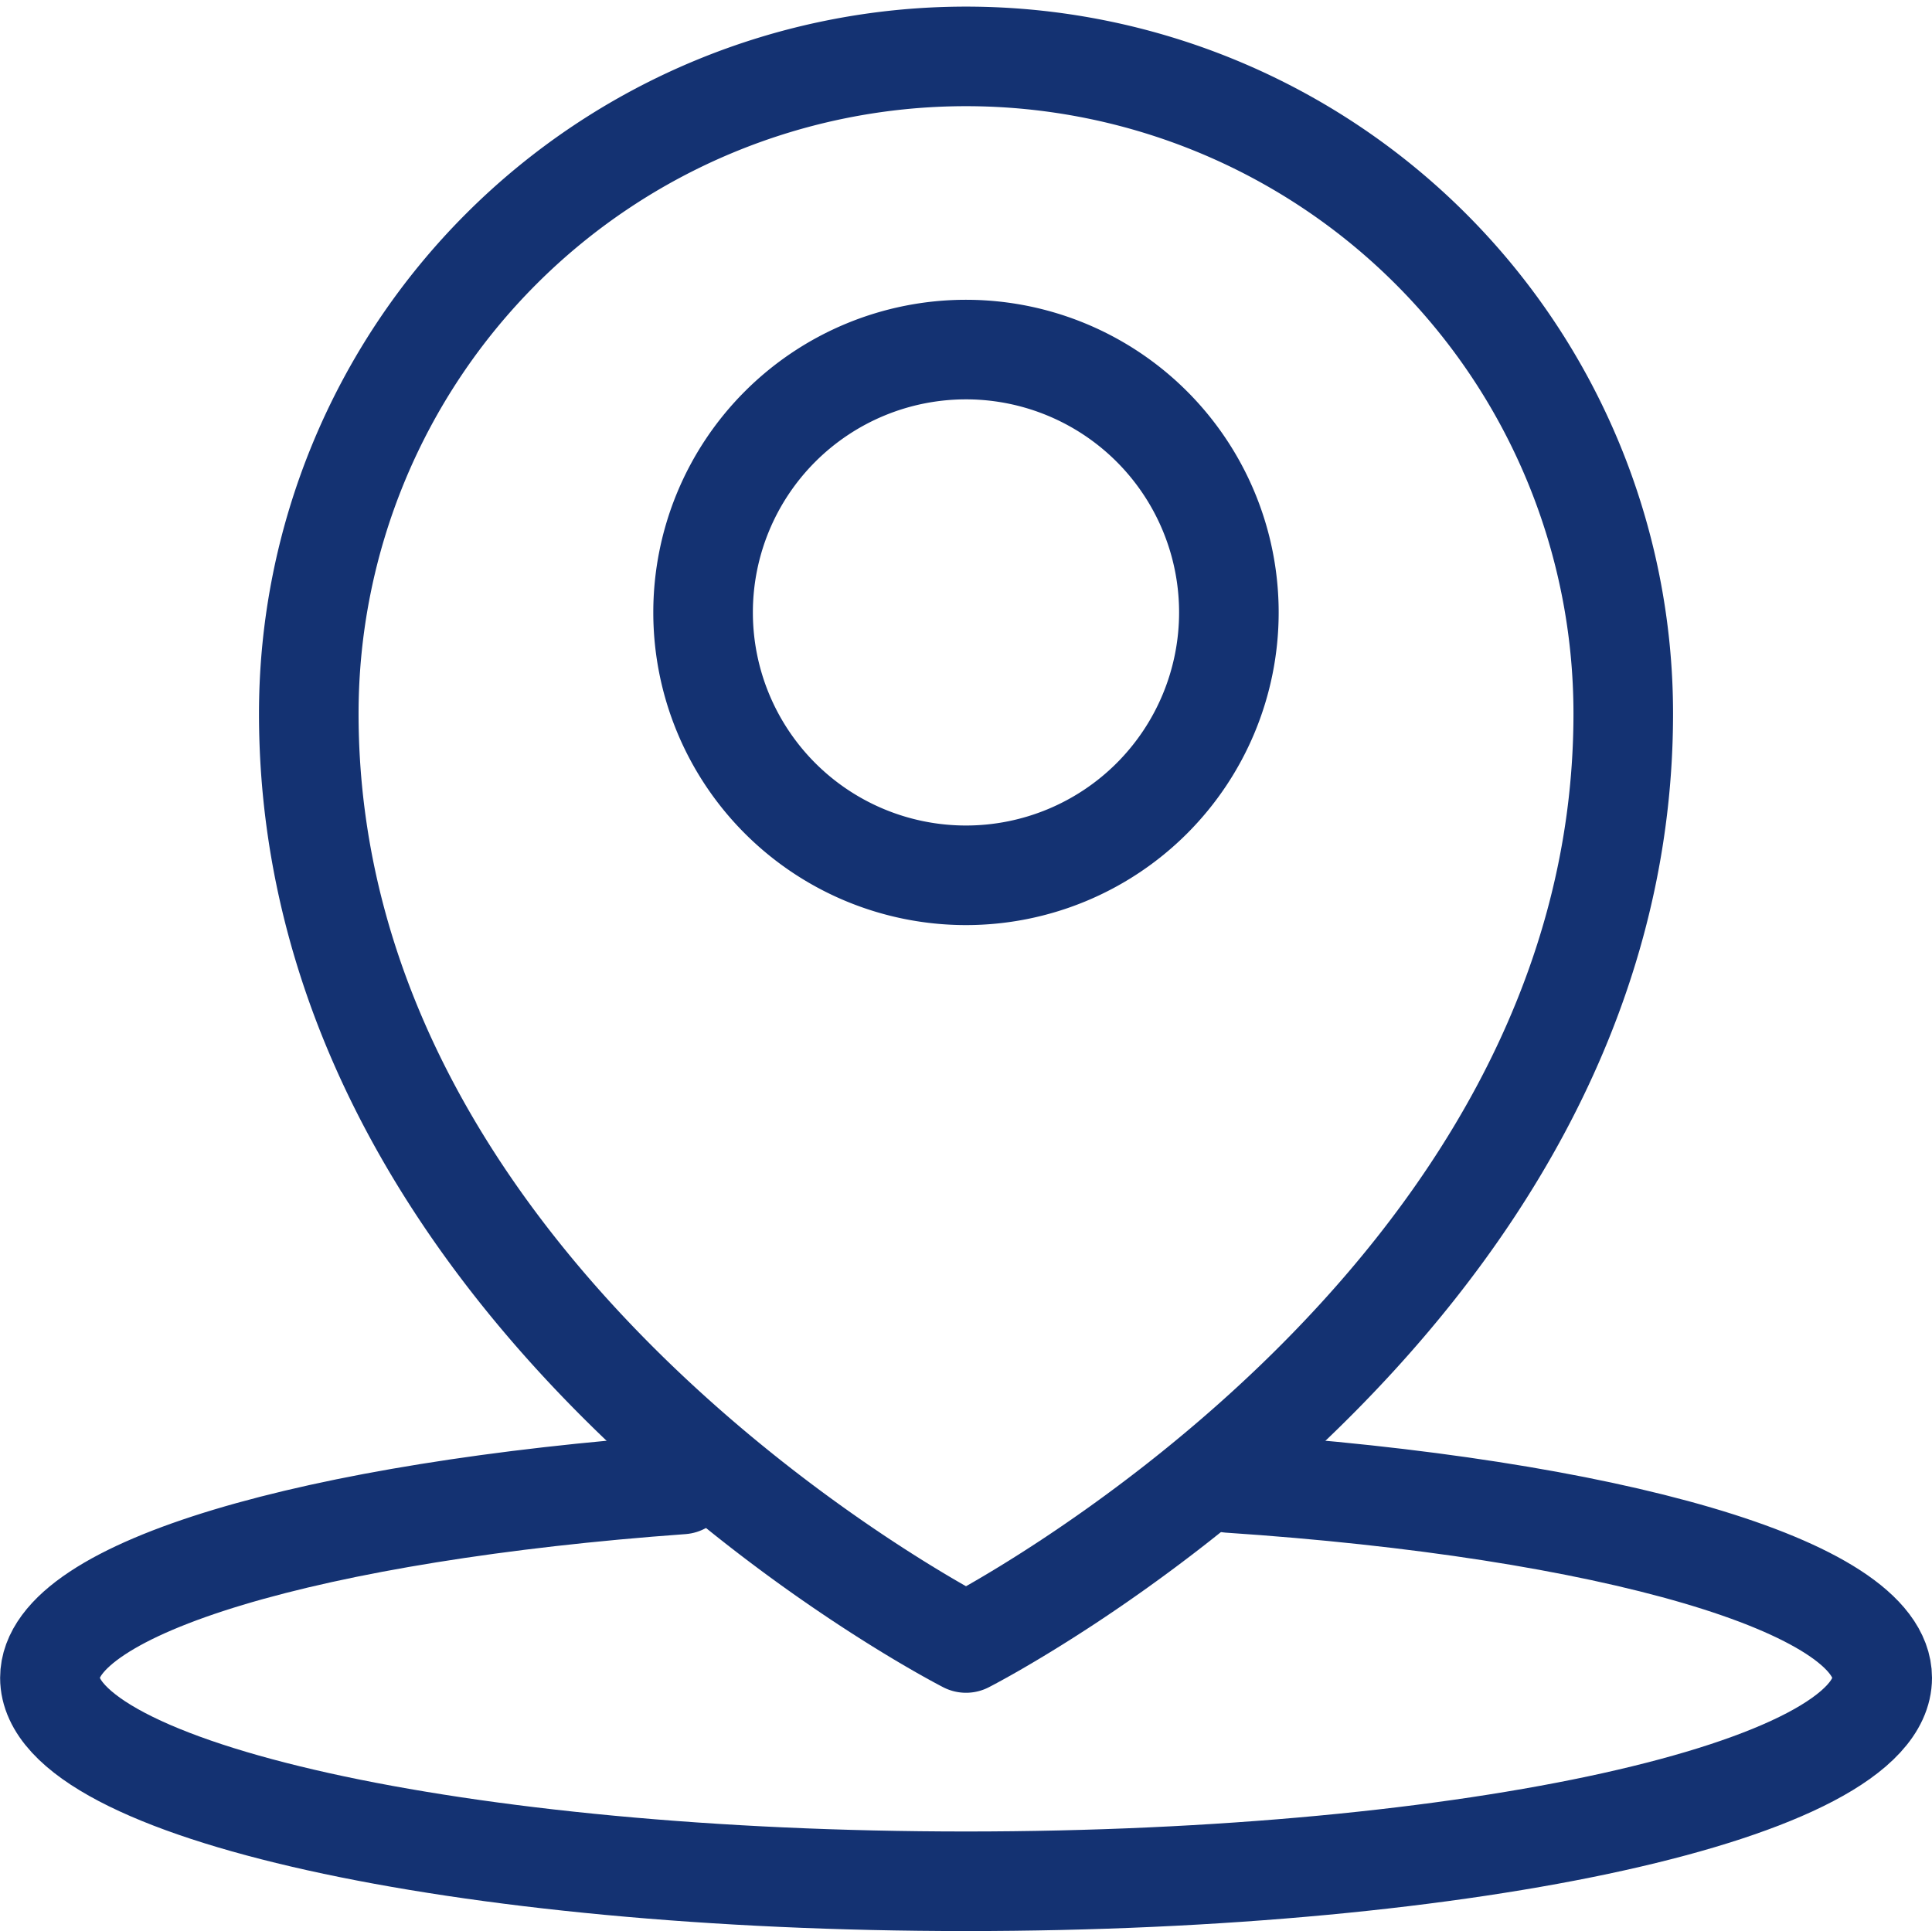
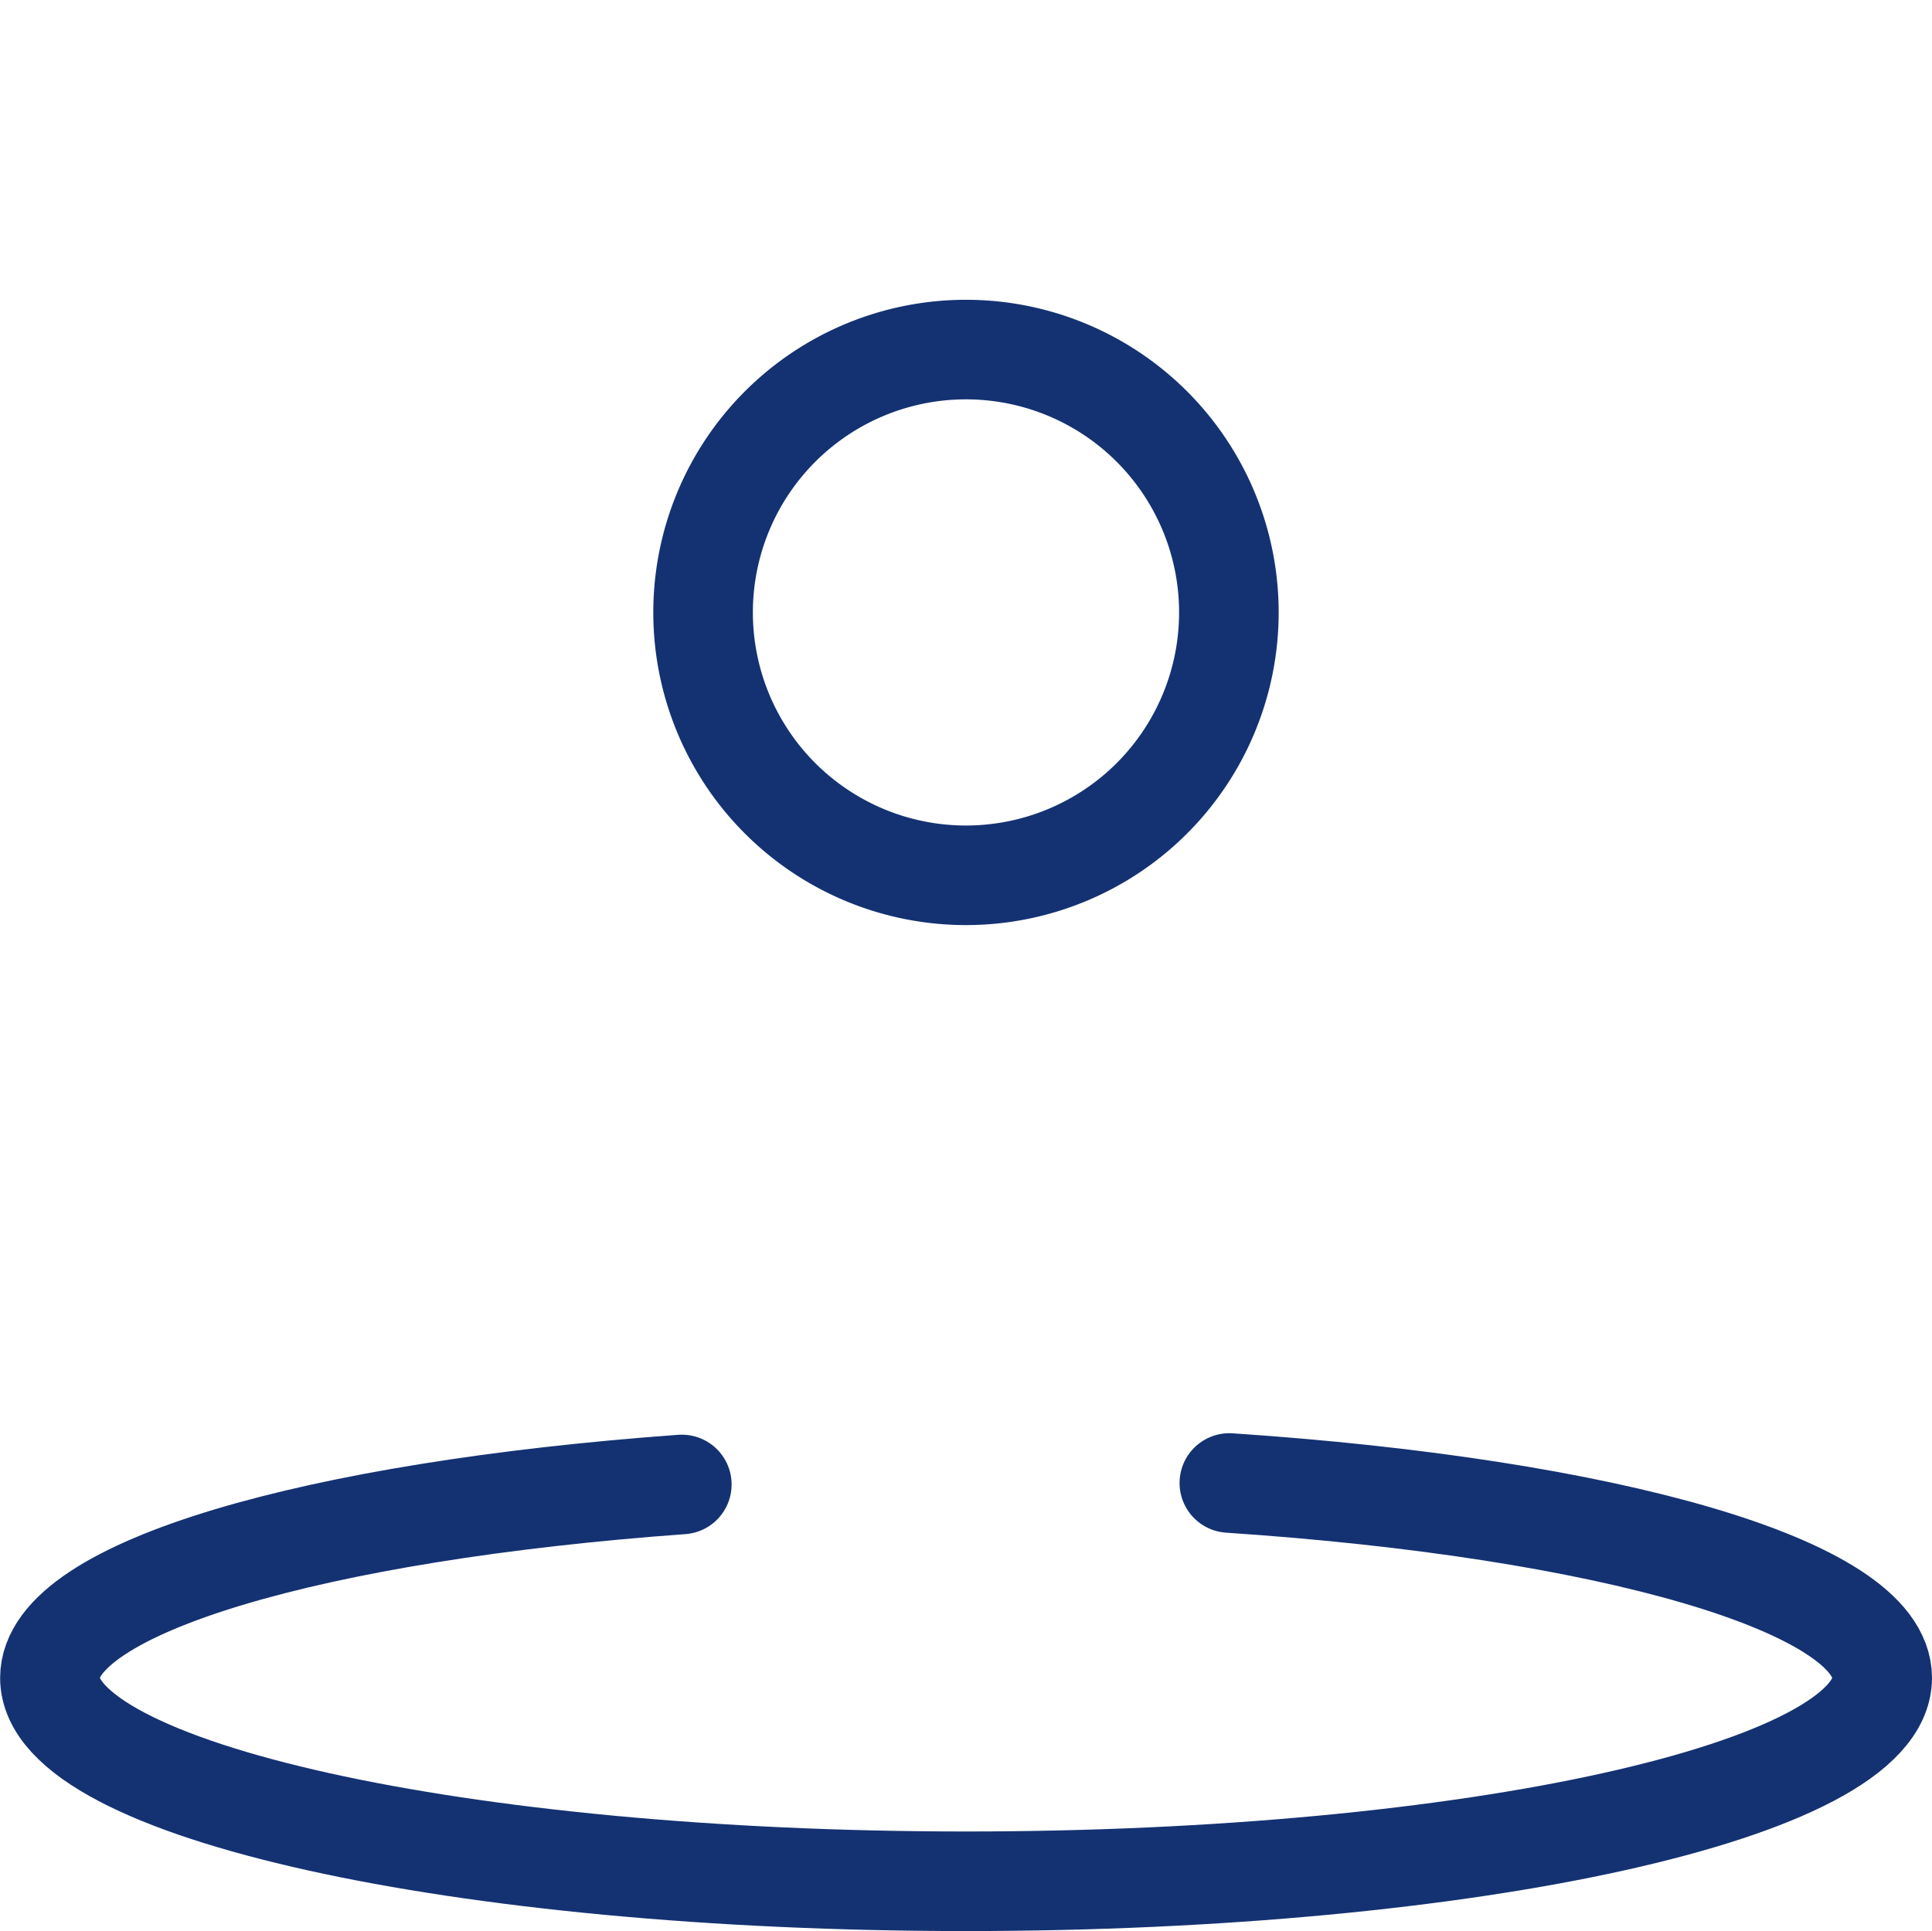
<svg xmlns="http://www.w3.org/2000/svg" width="48.503" height="48.485" viewBox="0 0 48.503 48.485">
  <defs>
    <style>
      .cls-1 {
        fill: none;
        stroke: #143272;
        stroke-linecap: round;
        stroke-linejoin: round;
        stroke-width: 2.5px;
      }
    </style>
  </defs>
  <g id="Group_38" data-name="Group 38" transform="translate(-1917.22 -7678.371)">
    <path id="Path_59" data-name="Path 59" class="cls-1" d="M1948.083,7715.606c9.478.632,16.39,2.584,16.39,4.892,0,2.822-10.3,5.108-23,5.108s-23-2.286-23-5.108c0-2.266,6.654-4.187,15.864-4.855" />
-     <path id="Path_60" data-name="Path 60" class="cls-1" d="M1941.472,7719.623s16.5-8.4,16.5-23.336a16.5,16.5,0,1,0-33,0C1924.97,7711.221,1941.472,7719.623,1941.472,7719.623Z" />
    <path id="Path_61" data-name="Path 61" class="cls-1" d="M1948.071,7693.748a6.6,6.6,0,1,1-6.6-6.6A6.6,6.6,0,0,1,1948.071,7693.748Z" />
  </g>
</svg>